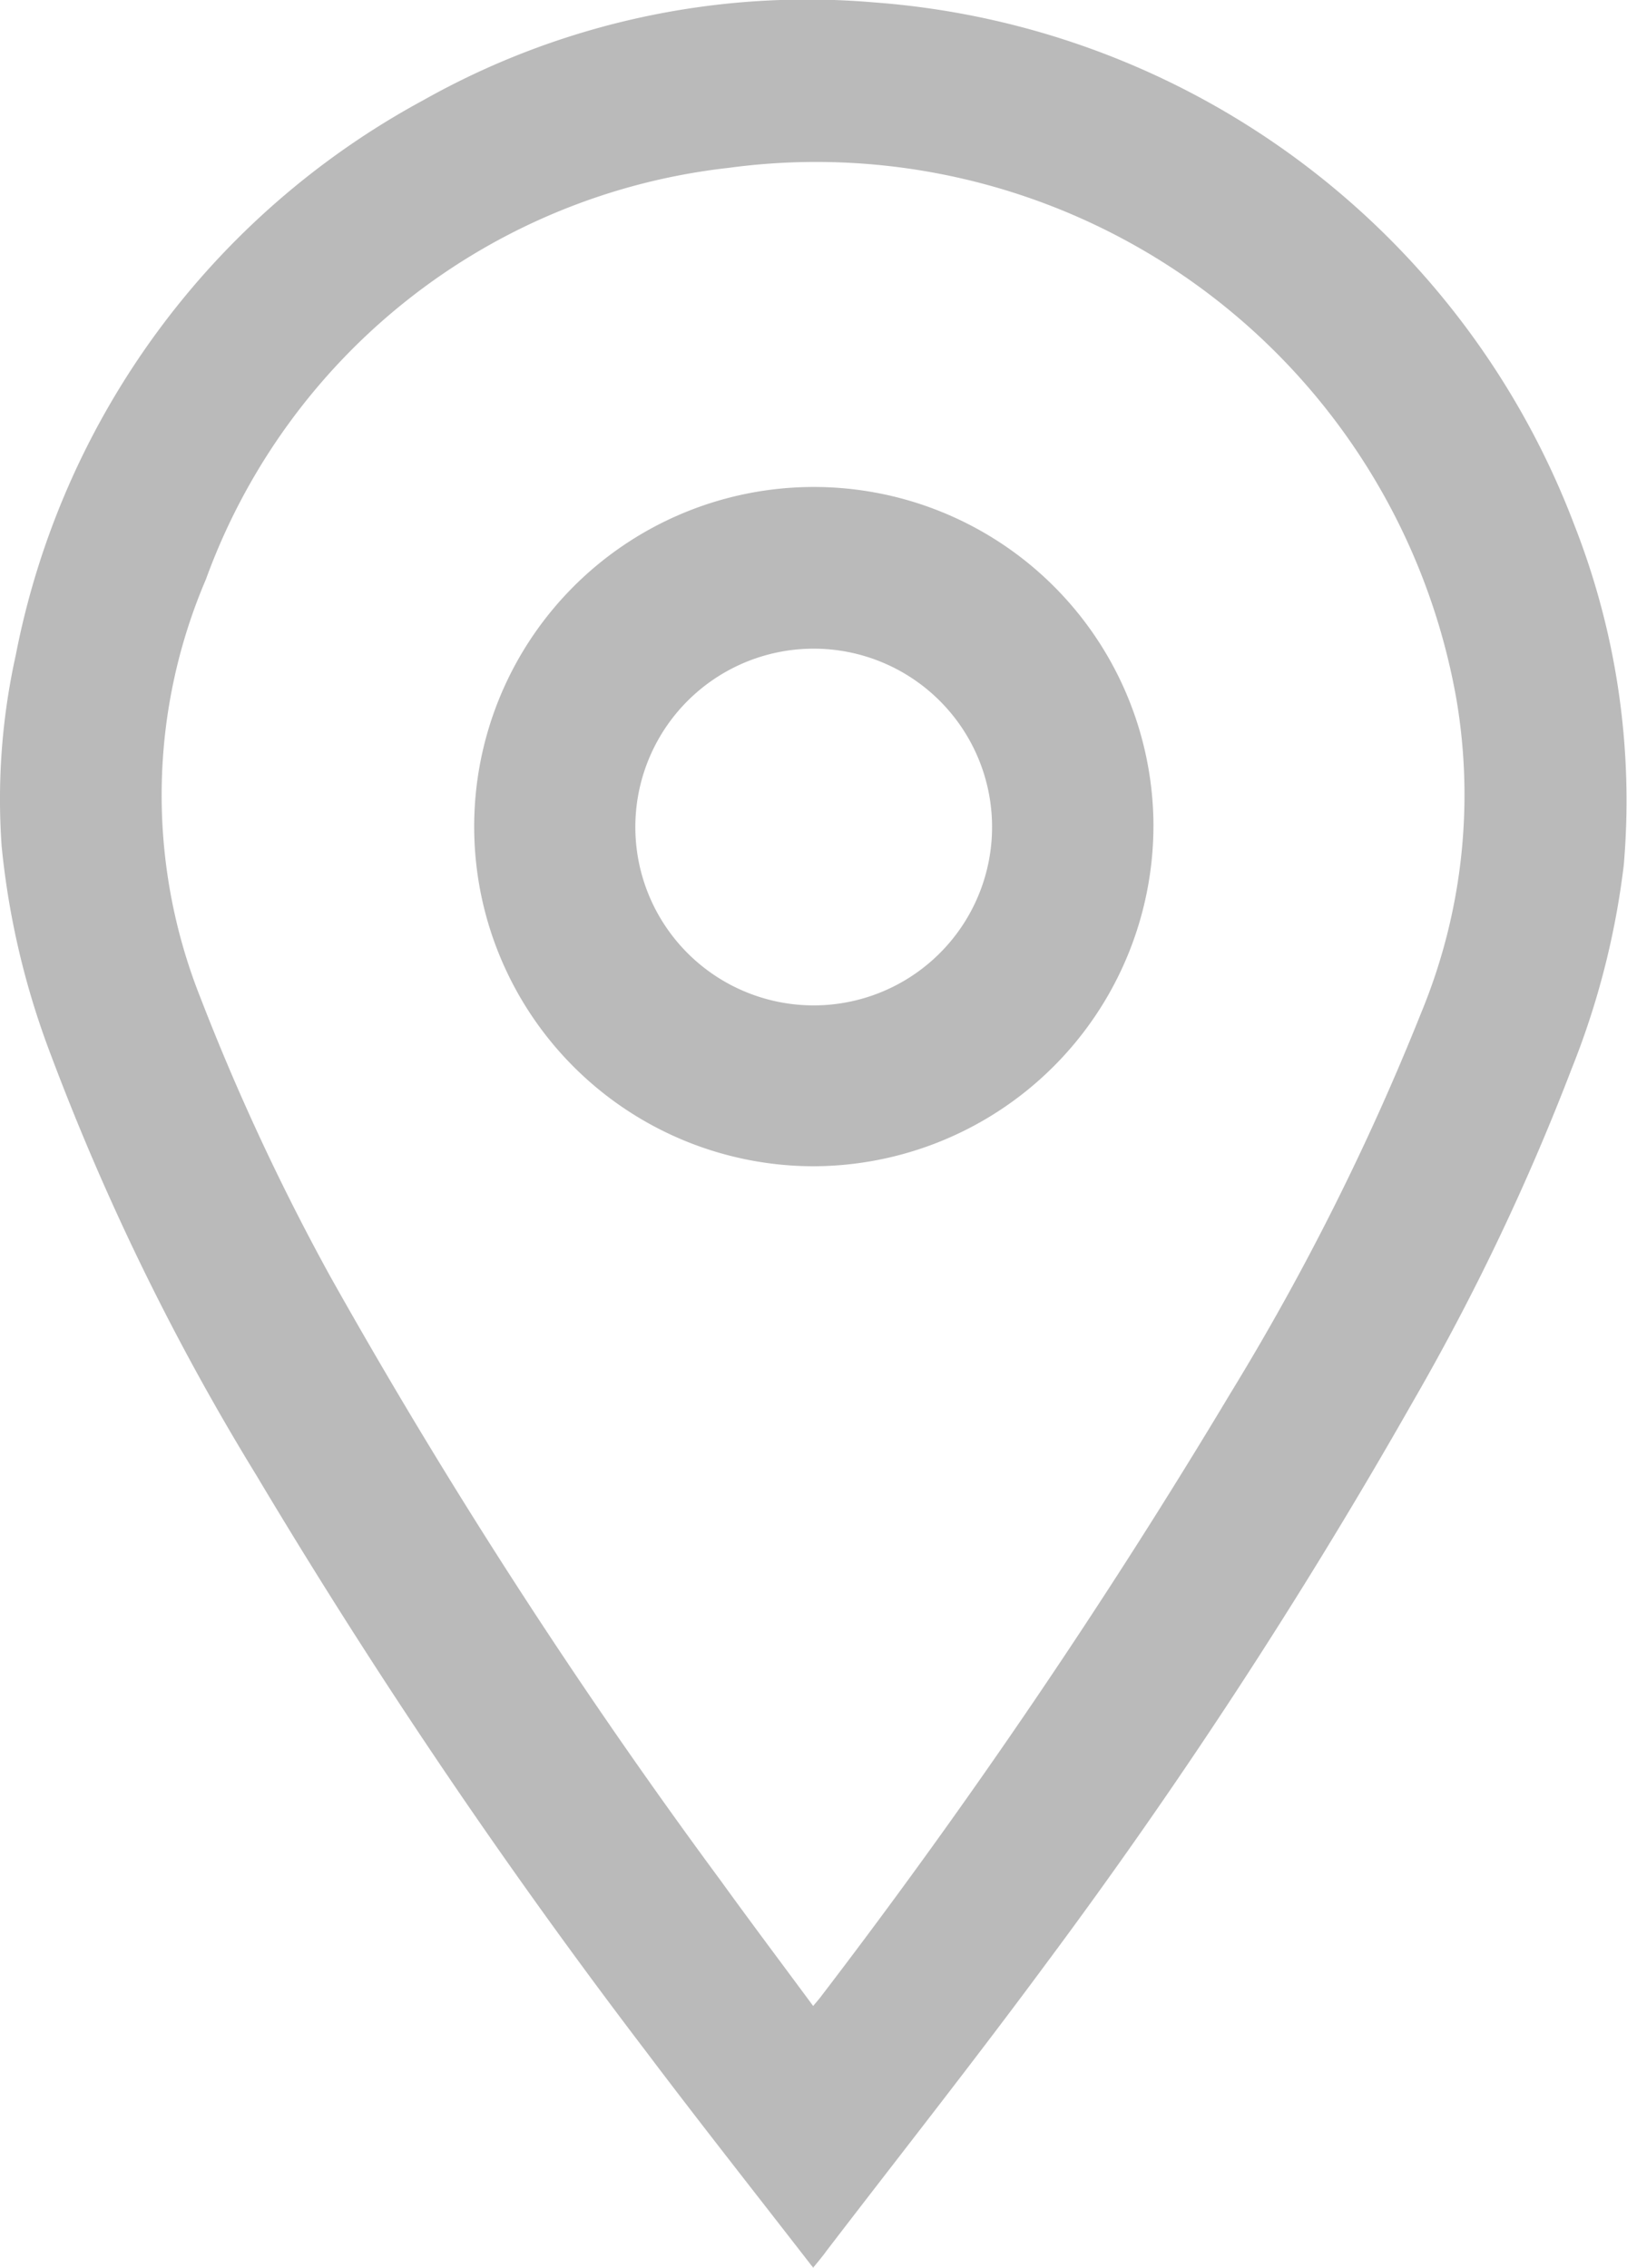
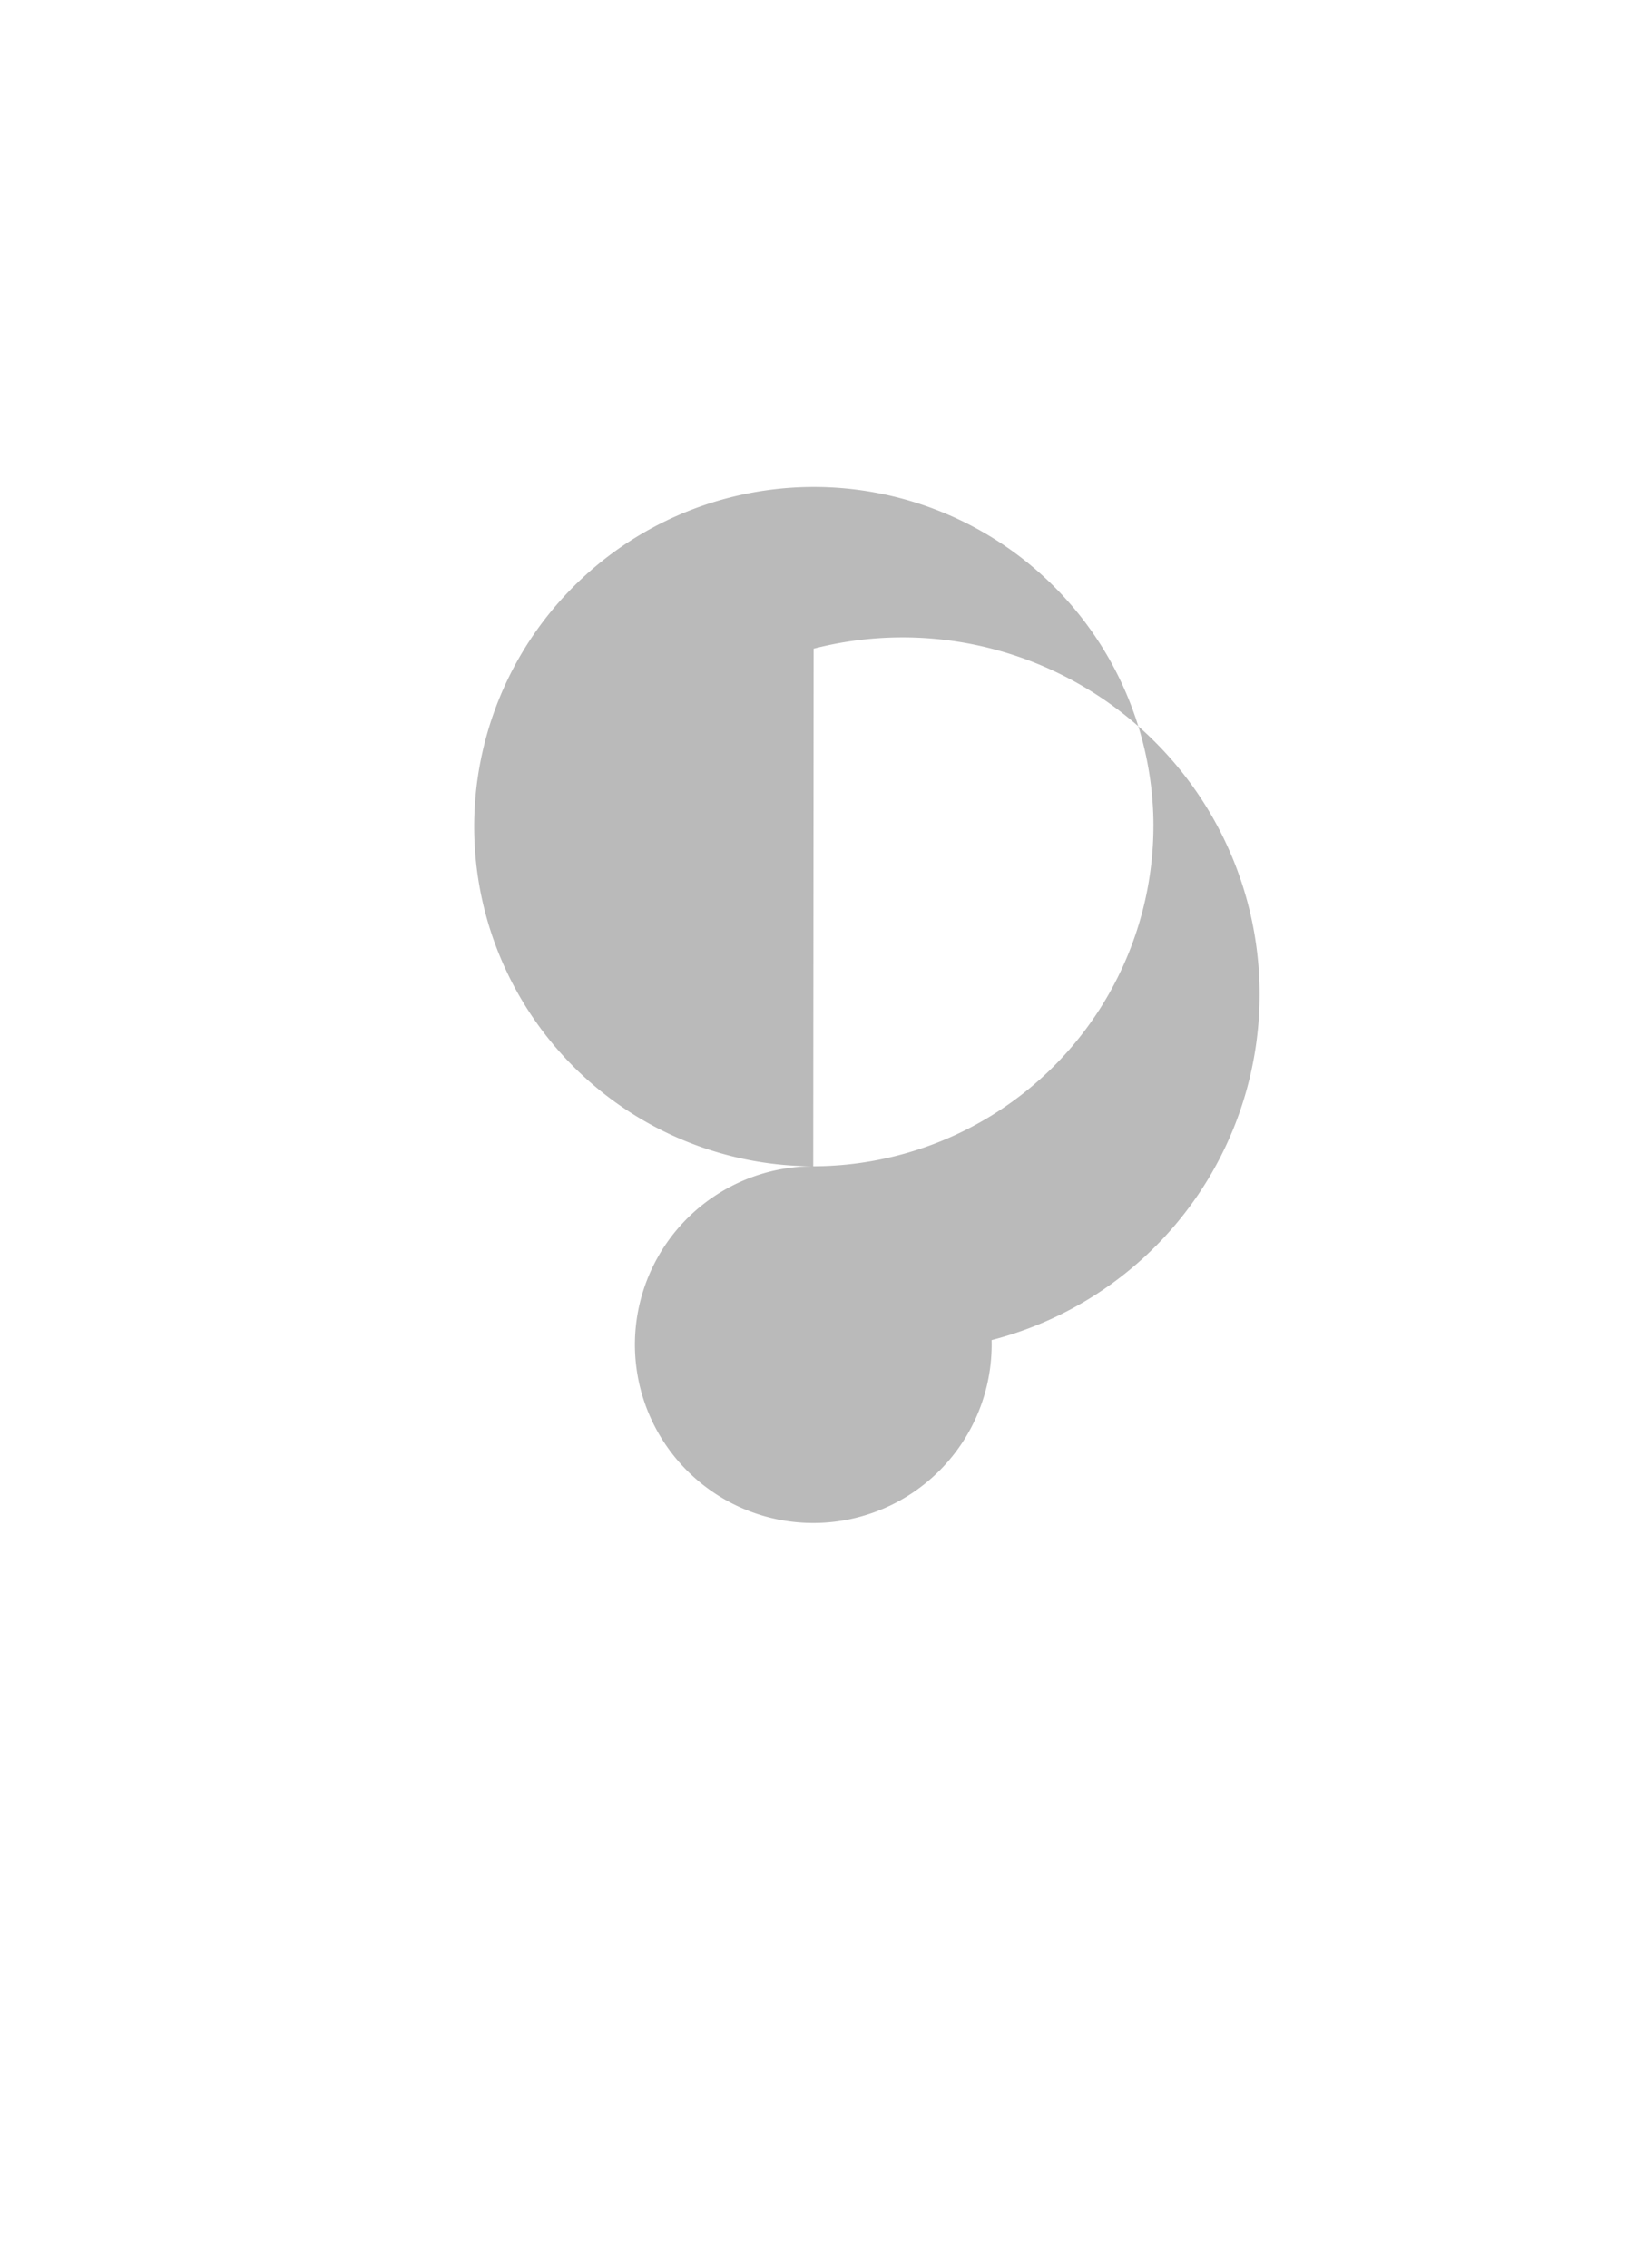
<svg xmlns="http://www.w3.org/2000/svg" id="Component_43_1" data-name="Component 43 – 1" width="39.223" height="54.67" viewBox="0 0 39.223 54.67">
-   <path id="Path_3466" data-name="Path 3466" d="M4717.583,1129.345c-1.37-1.769-2.717-3.473-4.025-5.208a147.72,147.72,0,0,1-9.4-13.9,59.12,59.12,0,0,1-4.962-10.158,19.379,19.379,0,0,1-1.176-5,16.047,16.047,0,0,1,.341-4.615,19.417,19.417,0,0,1,9.818-13.37,18.859,18.859,0,0,1,10.874-2.361,19.6,19.6,0,0,1,16.881,12.6,18.17,18.17,0,0,1,1.191,8.2,19.383,19.383,0,0,1-1.257,4.909,56.427,56.427,0,0,1-3.827,8.026,131.21,131.21,0,0,1-8.854,13.562c-1.723,2.333-3.521,4.611-5.285,6.913C4717.816,1129.064,4717.722,1129.175,4717.583,1129.345Zm0-6.309c.088-.107.141-.165.188-.228a154.8,154.8,0,0,0,9.883-14.562,60.728,60.728,0,0,0,4.593-9.169,13.745,13.745,0,0,0,.842-7.555,15.676,15.676,0,0,0-17.545-12.8,15.2,15.2,0,0,0-12.6,9.92,13.218,13.218,0,0,0-.133,10.083,55.323,55.323,0,0,0,3.137,6.733,139.226,139.226,0,0,0,9.422,14.577C4716.091,1121.033,4716.829,1122.014,4717.584,1123.036Z" transform="translate(-4697.98 -1074.675)" fill="#bababa" />
-   <path id="Path_3467" data-name="Path 3467" d="M4873.528,1262.967a8.188,8.188,0,1,1,8.2-8.386A8.216,8.216,0,0,1,4873.528,1262.967Zm.01-12.478a4.3,4.3,0,1,0,4.3,4.191A4.3,4.3,0,0,0,4873.538,1250.489Z" transform="translate(-4853.923 -1234.851)" fill="#bababa" />
+   <path id="Path_3467" data-name="Path 3467" d="M4873.528,1262.967a8.188,8.188,0,1,1,8.2-8.386A8.216,8.216,0,0,1,4873.528,1262.967Za4.3,4.3,0,1,0,4.3,4.191A4.3,4.3,0,0,0,4873.538,1250.489Z" transform="translate(-4853.923 -1234.851)" fill="#bababa" />
</svg>